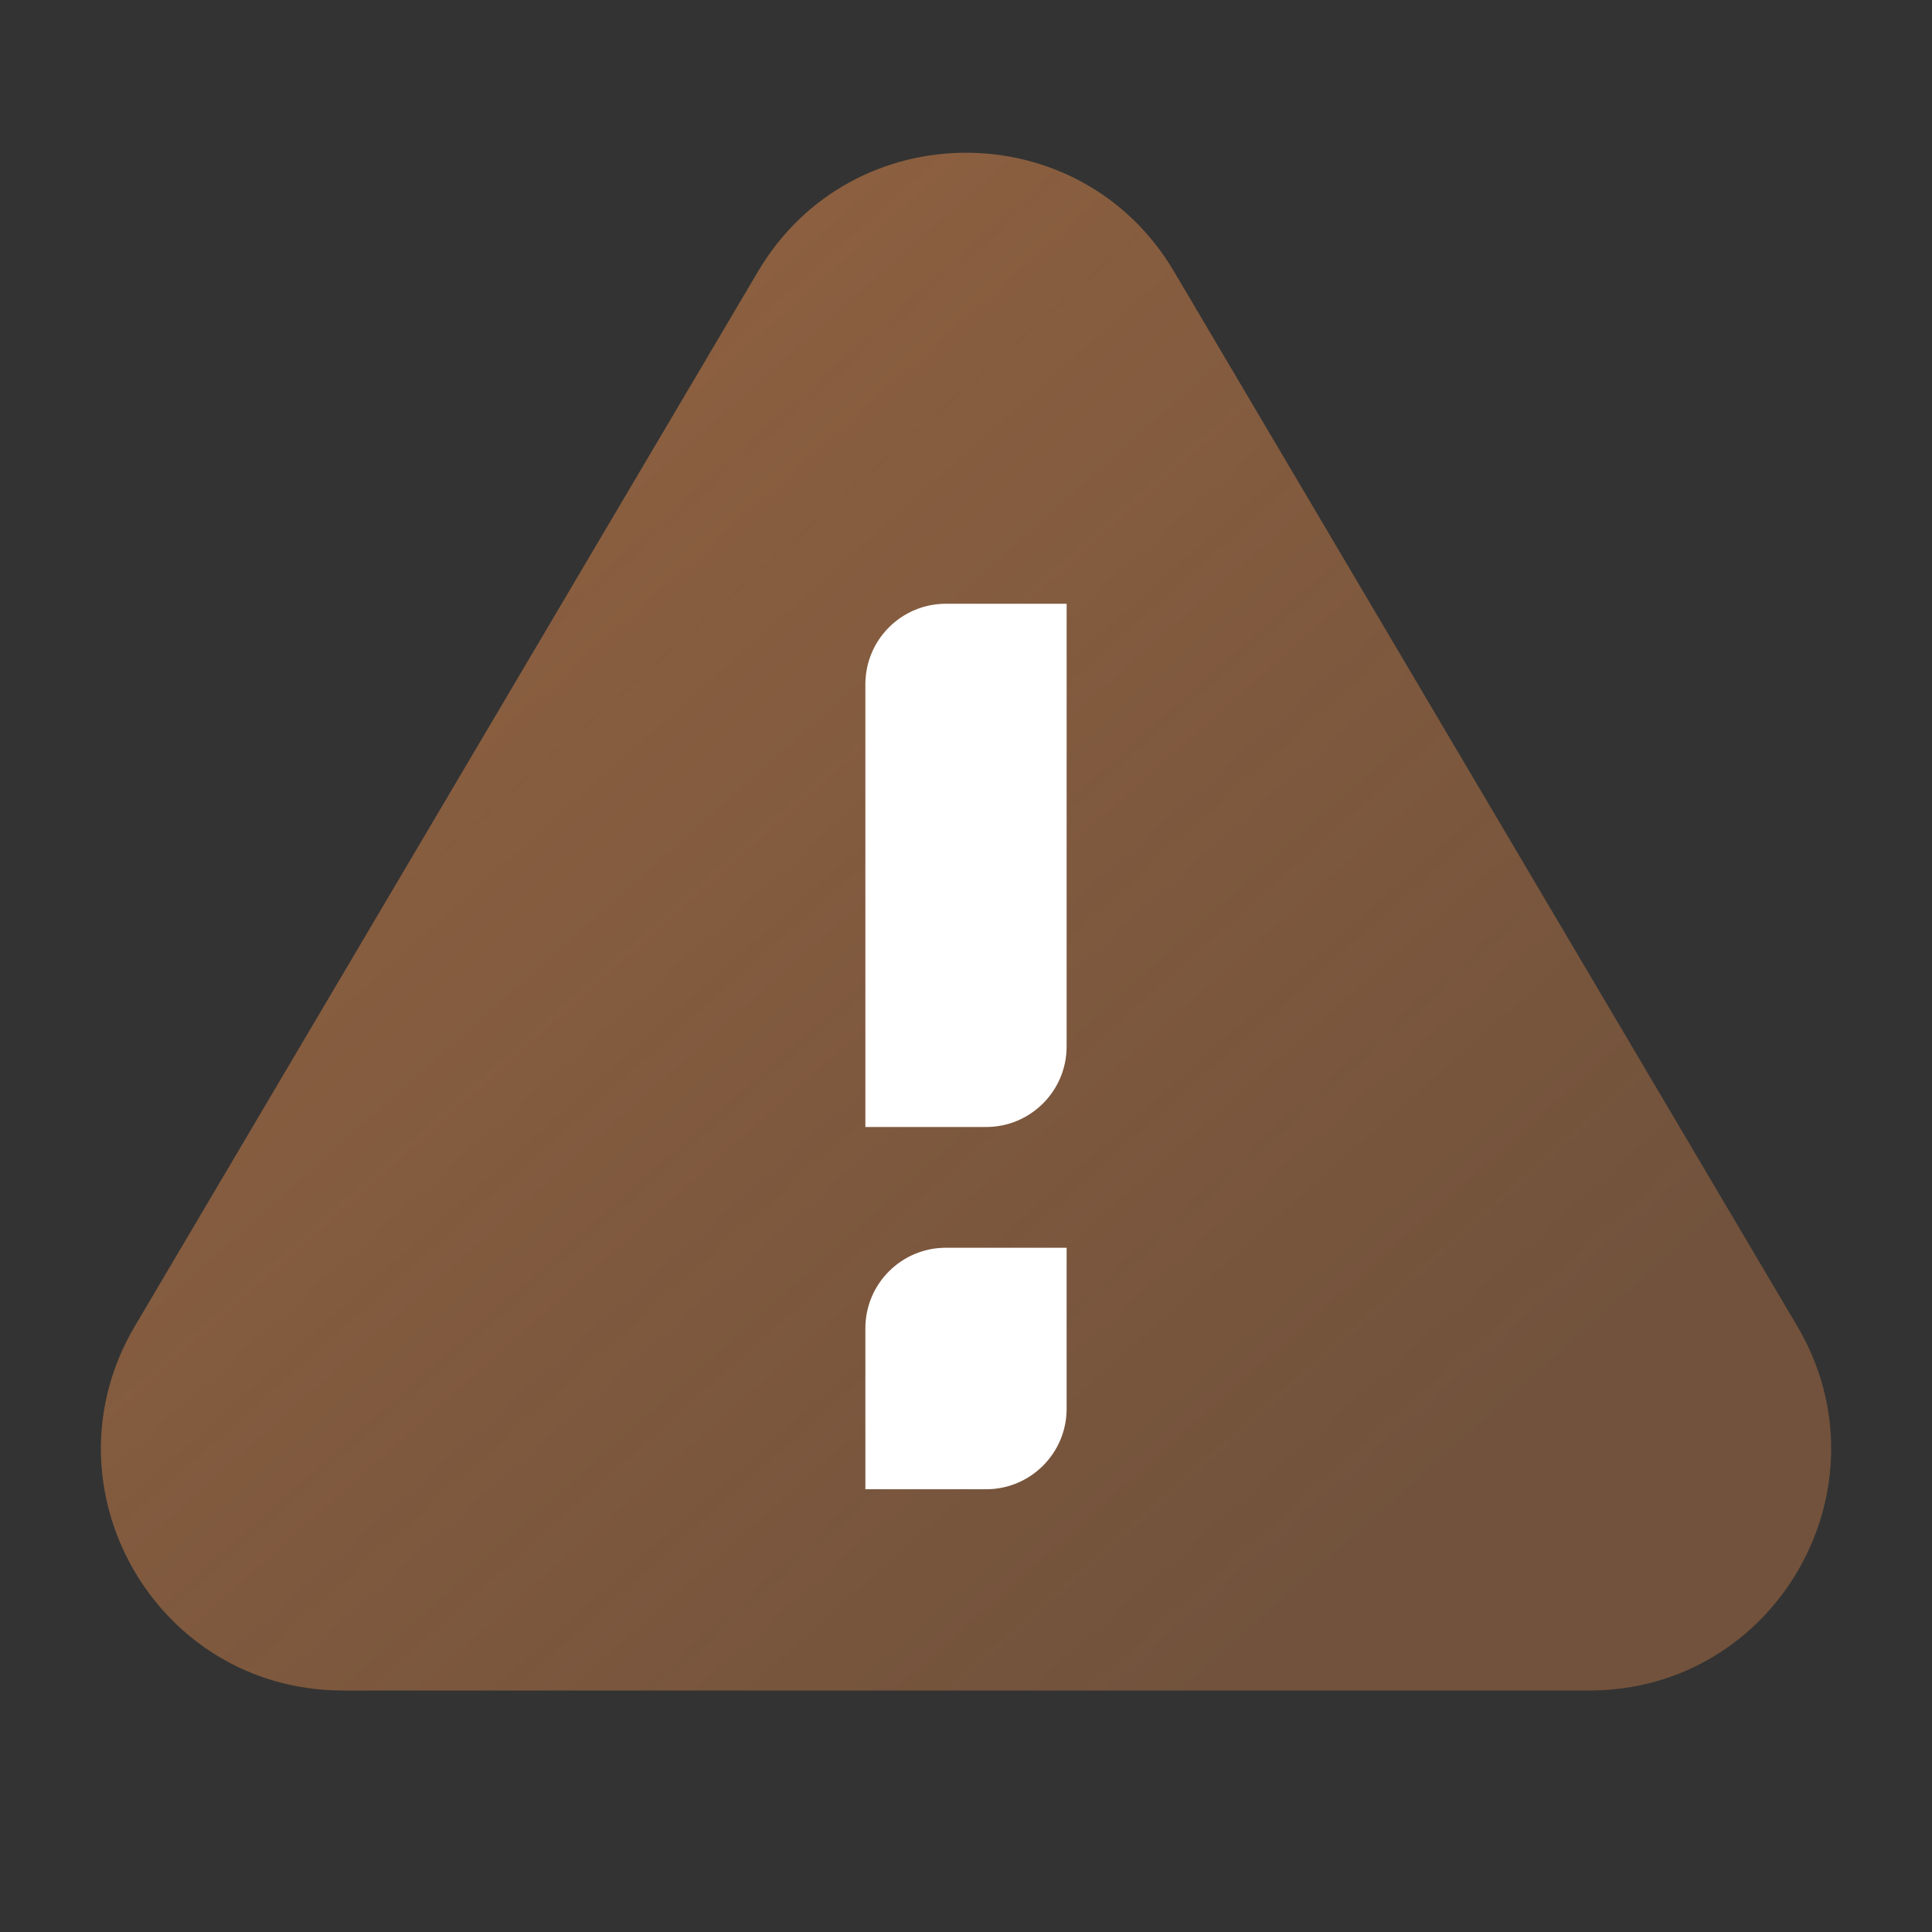
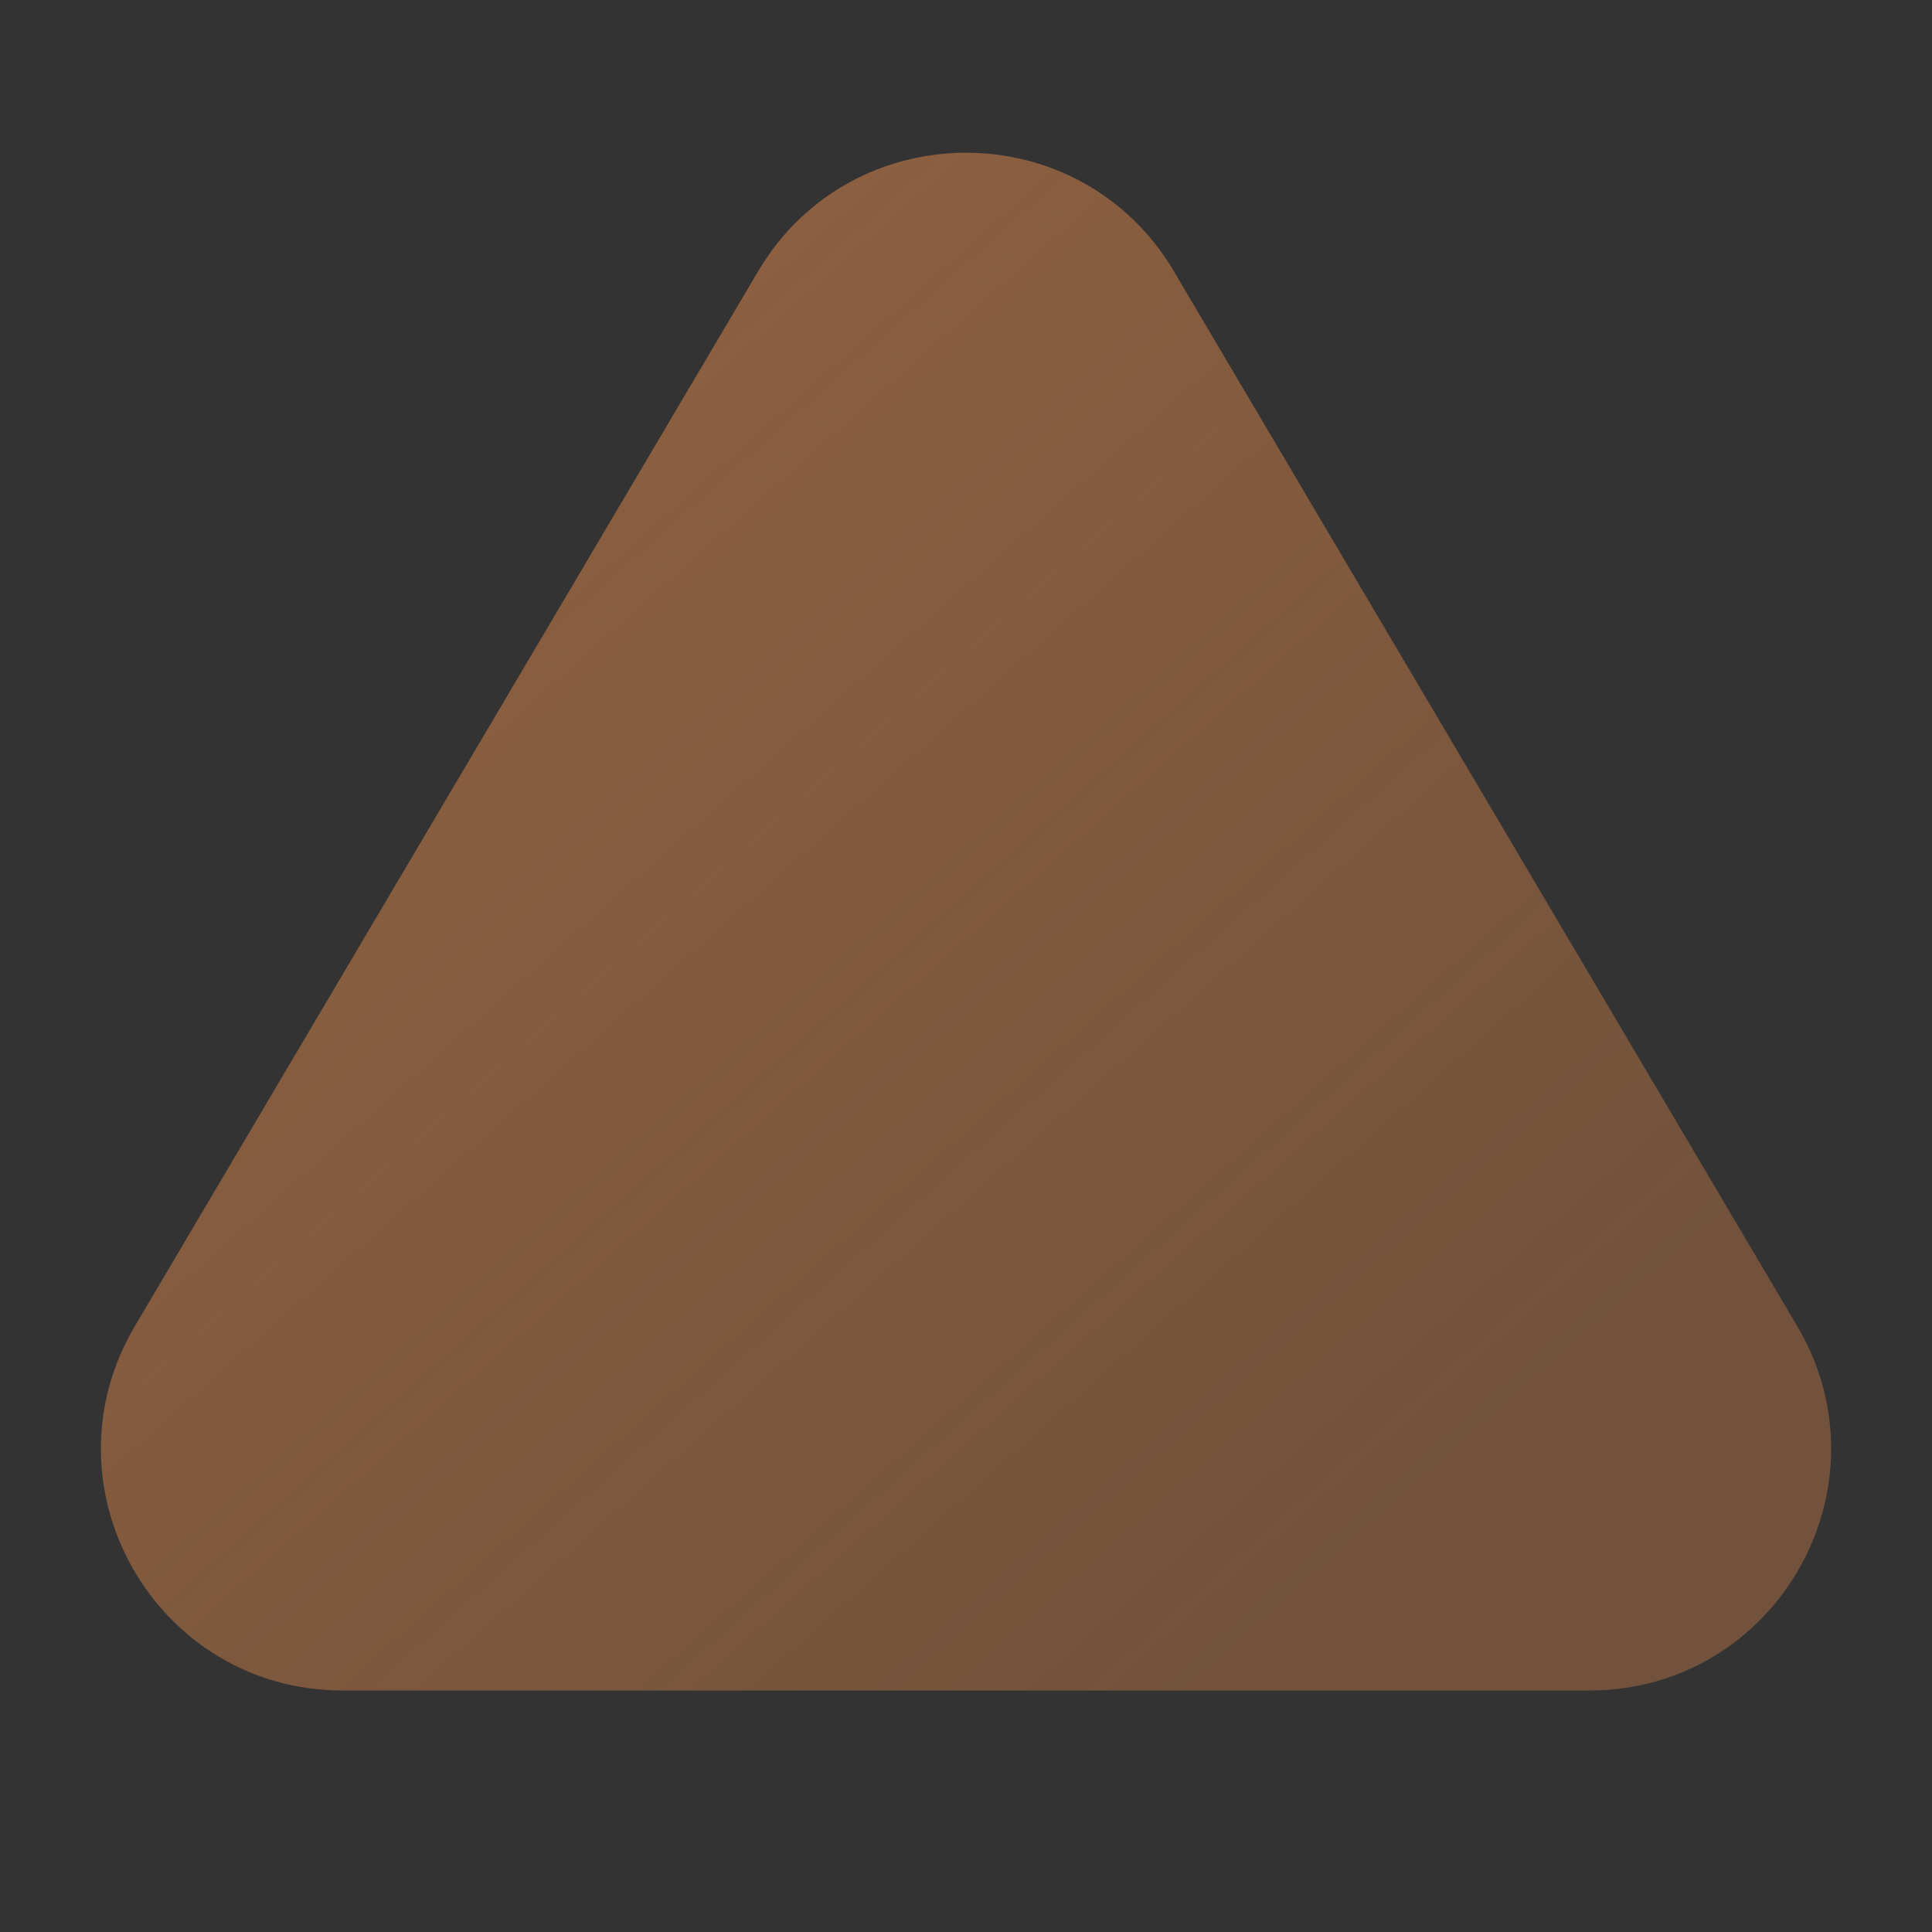
<svg xmlns="http://www.w3.org/2000/svg" width="24" height="24" viewBox="0 0 24 24" fill="none">
  <rect x="0" y="0" width="24" height="24" fill="#333333" stroke="none" />
  <path fill-rule="evenodd" clip-rule="evenodd" d="M1.675 16.474L9.417 3.371C10.579 1.406 13.422 1.406 14.583 3.371L22.326 16.474C23.507 18.474 22.066 21 19.743 21L4.258 21C1.935 21 0.493 18.474 1.675 16.474Z" fill="url(#paint0_linear_930_201)" />
-   <path fill-rule="evenodd" clip-rule="evenodd" d="M10.75 18.5H12.25C12.802 18.5 13.25 18.052 13.25 17.5V15.5H11.75C11.198 15.5 10.75 15.948 10.75 16.5V18.5ZM10.75 14H12.25C12.802 14 13.25 13.552 13.25 13V7.5H11.75C11.198 7.5 10.75 7.948 10.75 8.5V14Z" fill="white" />
  <defs>
    <linearGradient id="paint0_linear_930_201" x1="5.161" y1="5.371" x2="17.233" y2="18.954" gradientUnits="userSpaceOnUse">
      <stop stop-color="#8D6040" />
      <stop offset="1" stop-color="#8D6040" stop-opacity="0.7" />
    </linearGradient>
  </defs>
</svg>